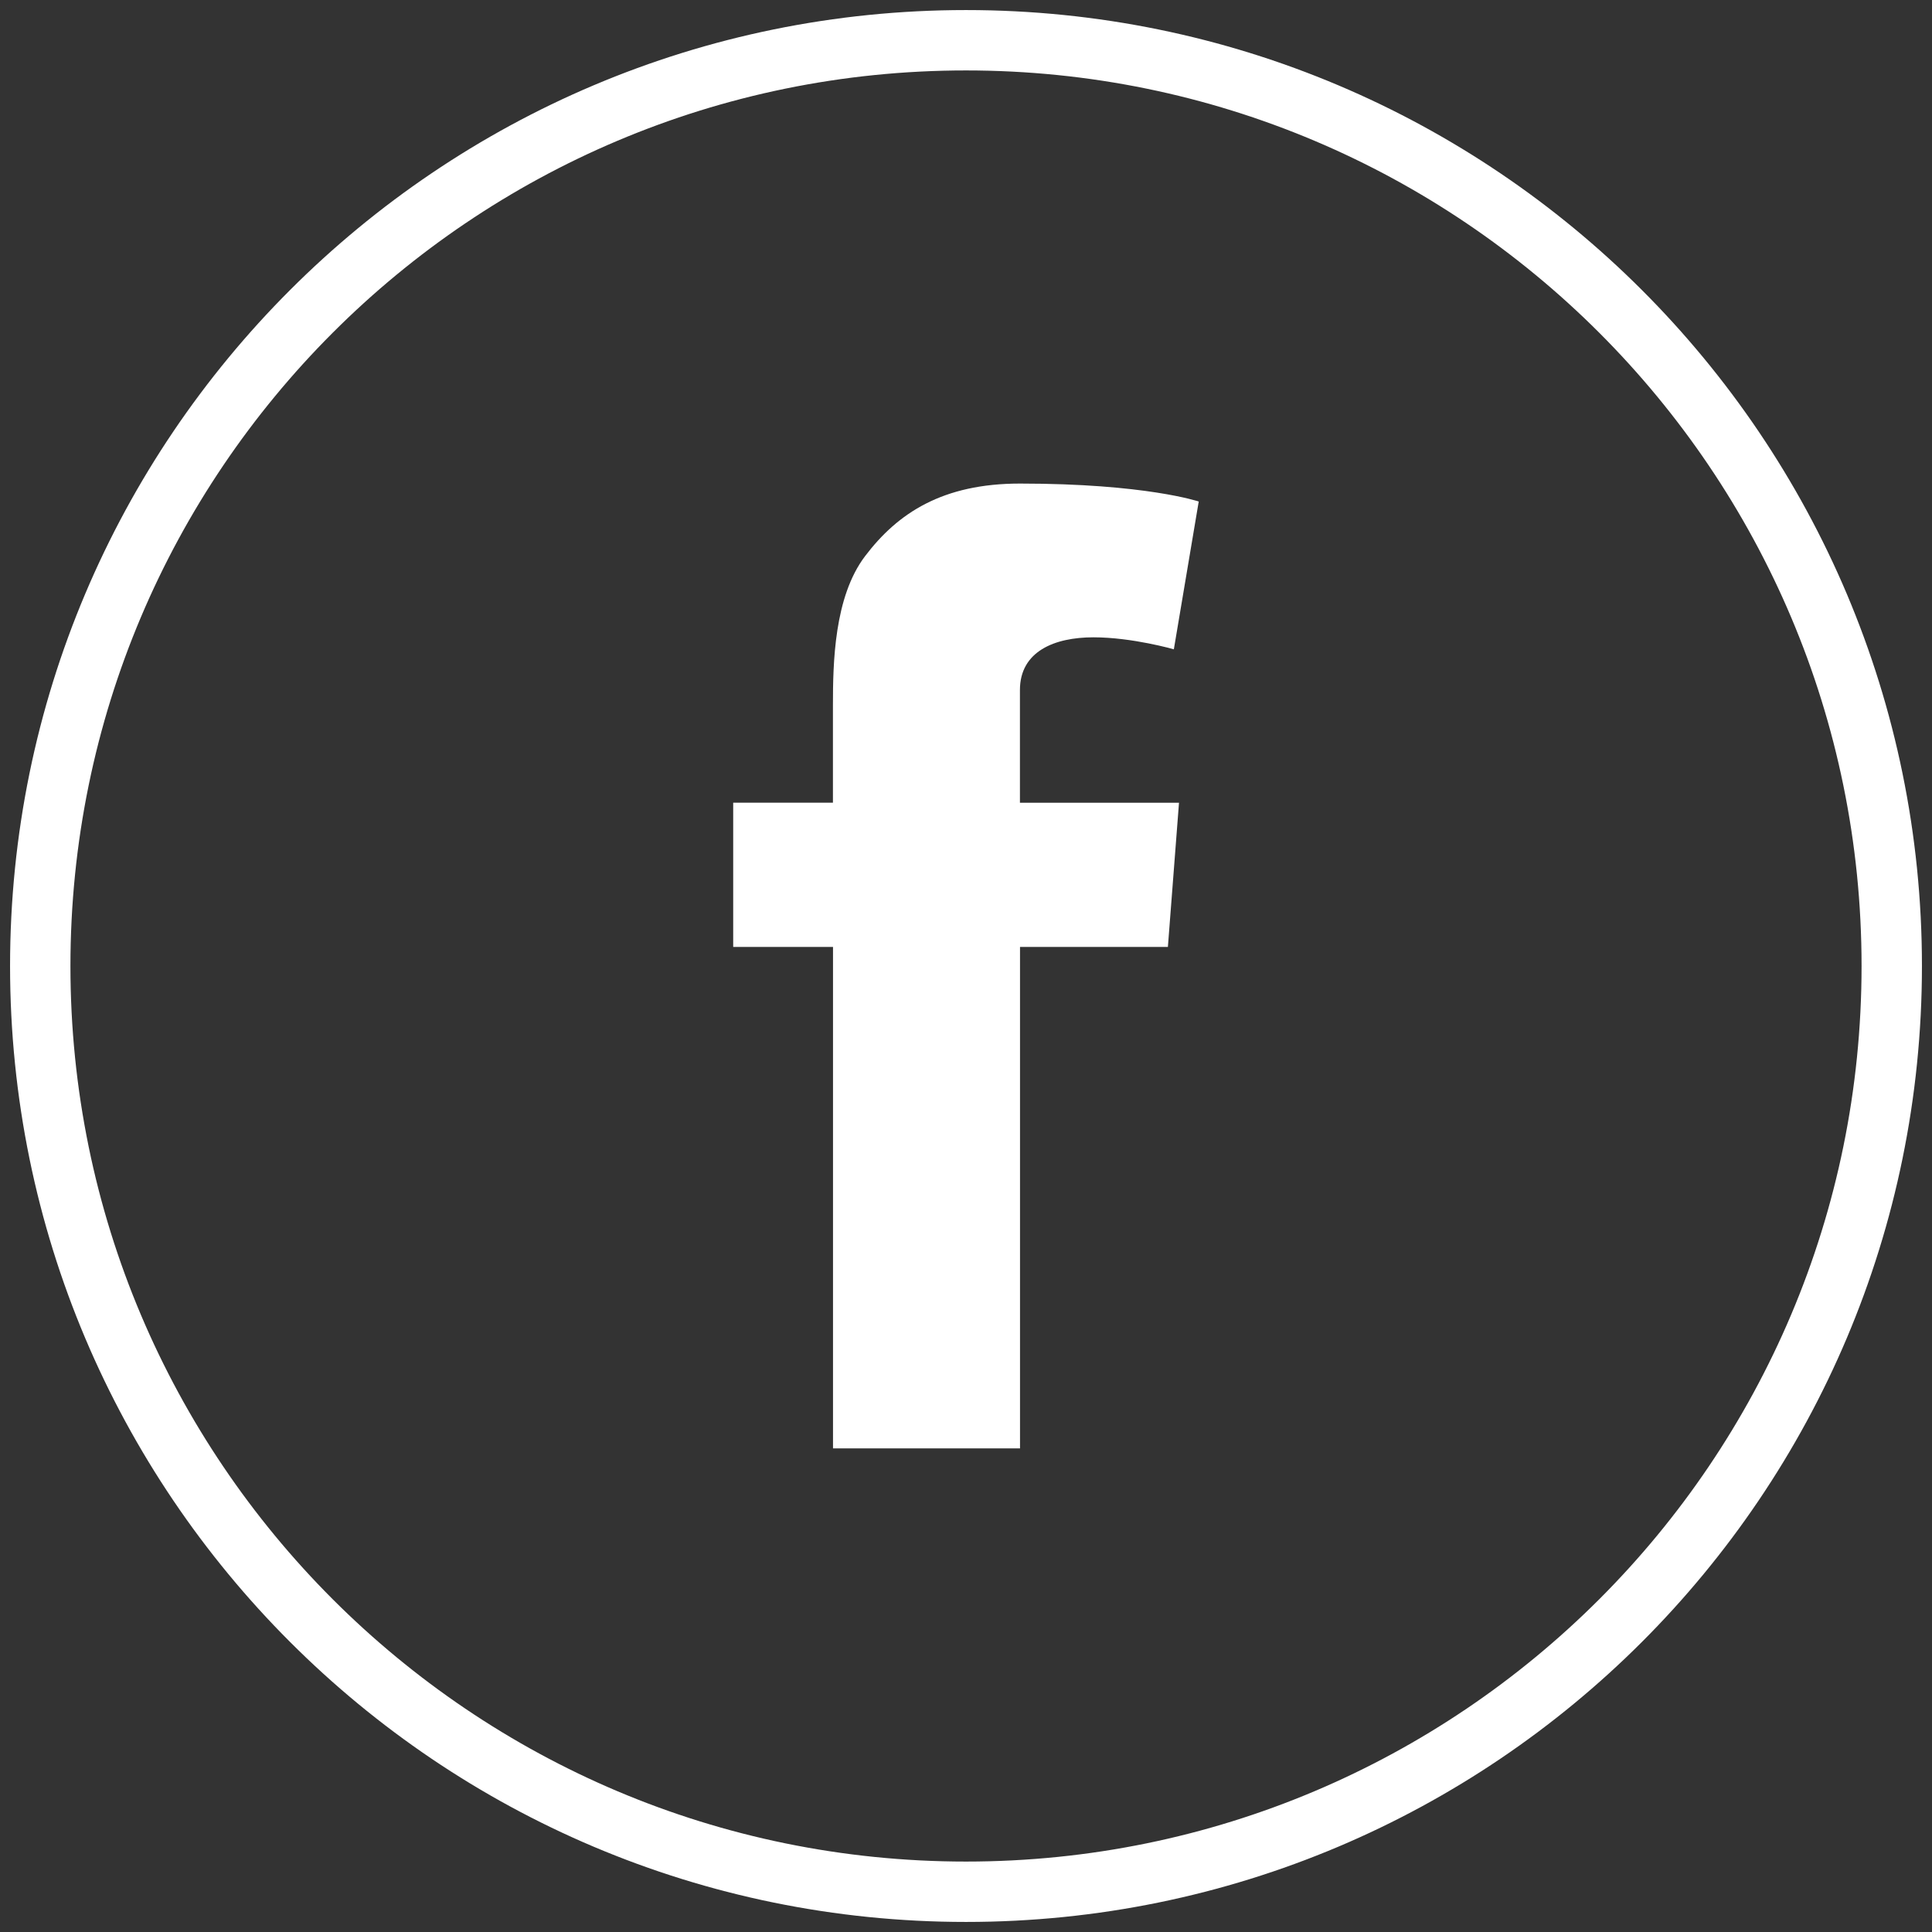
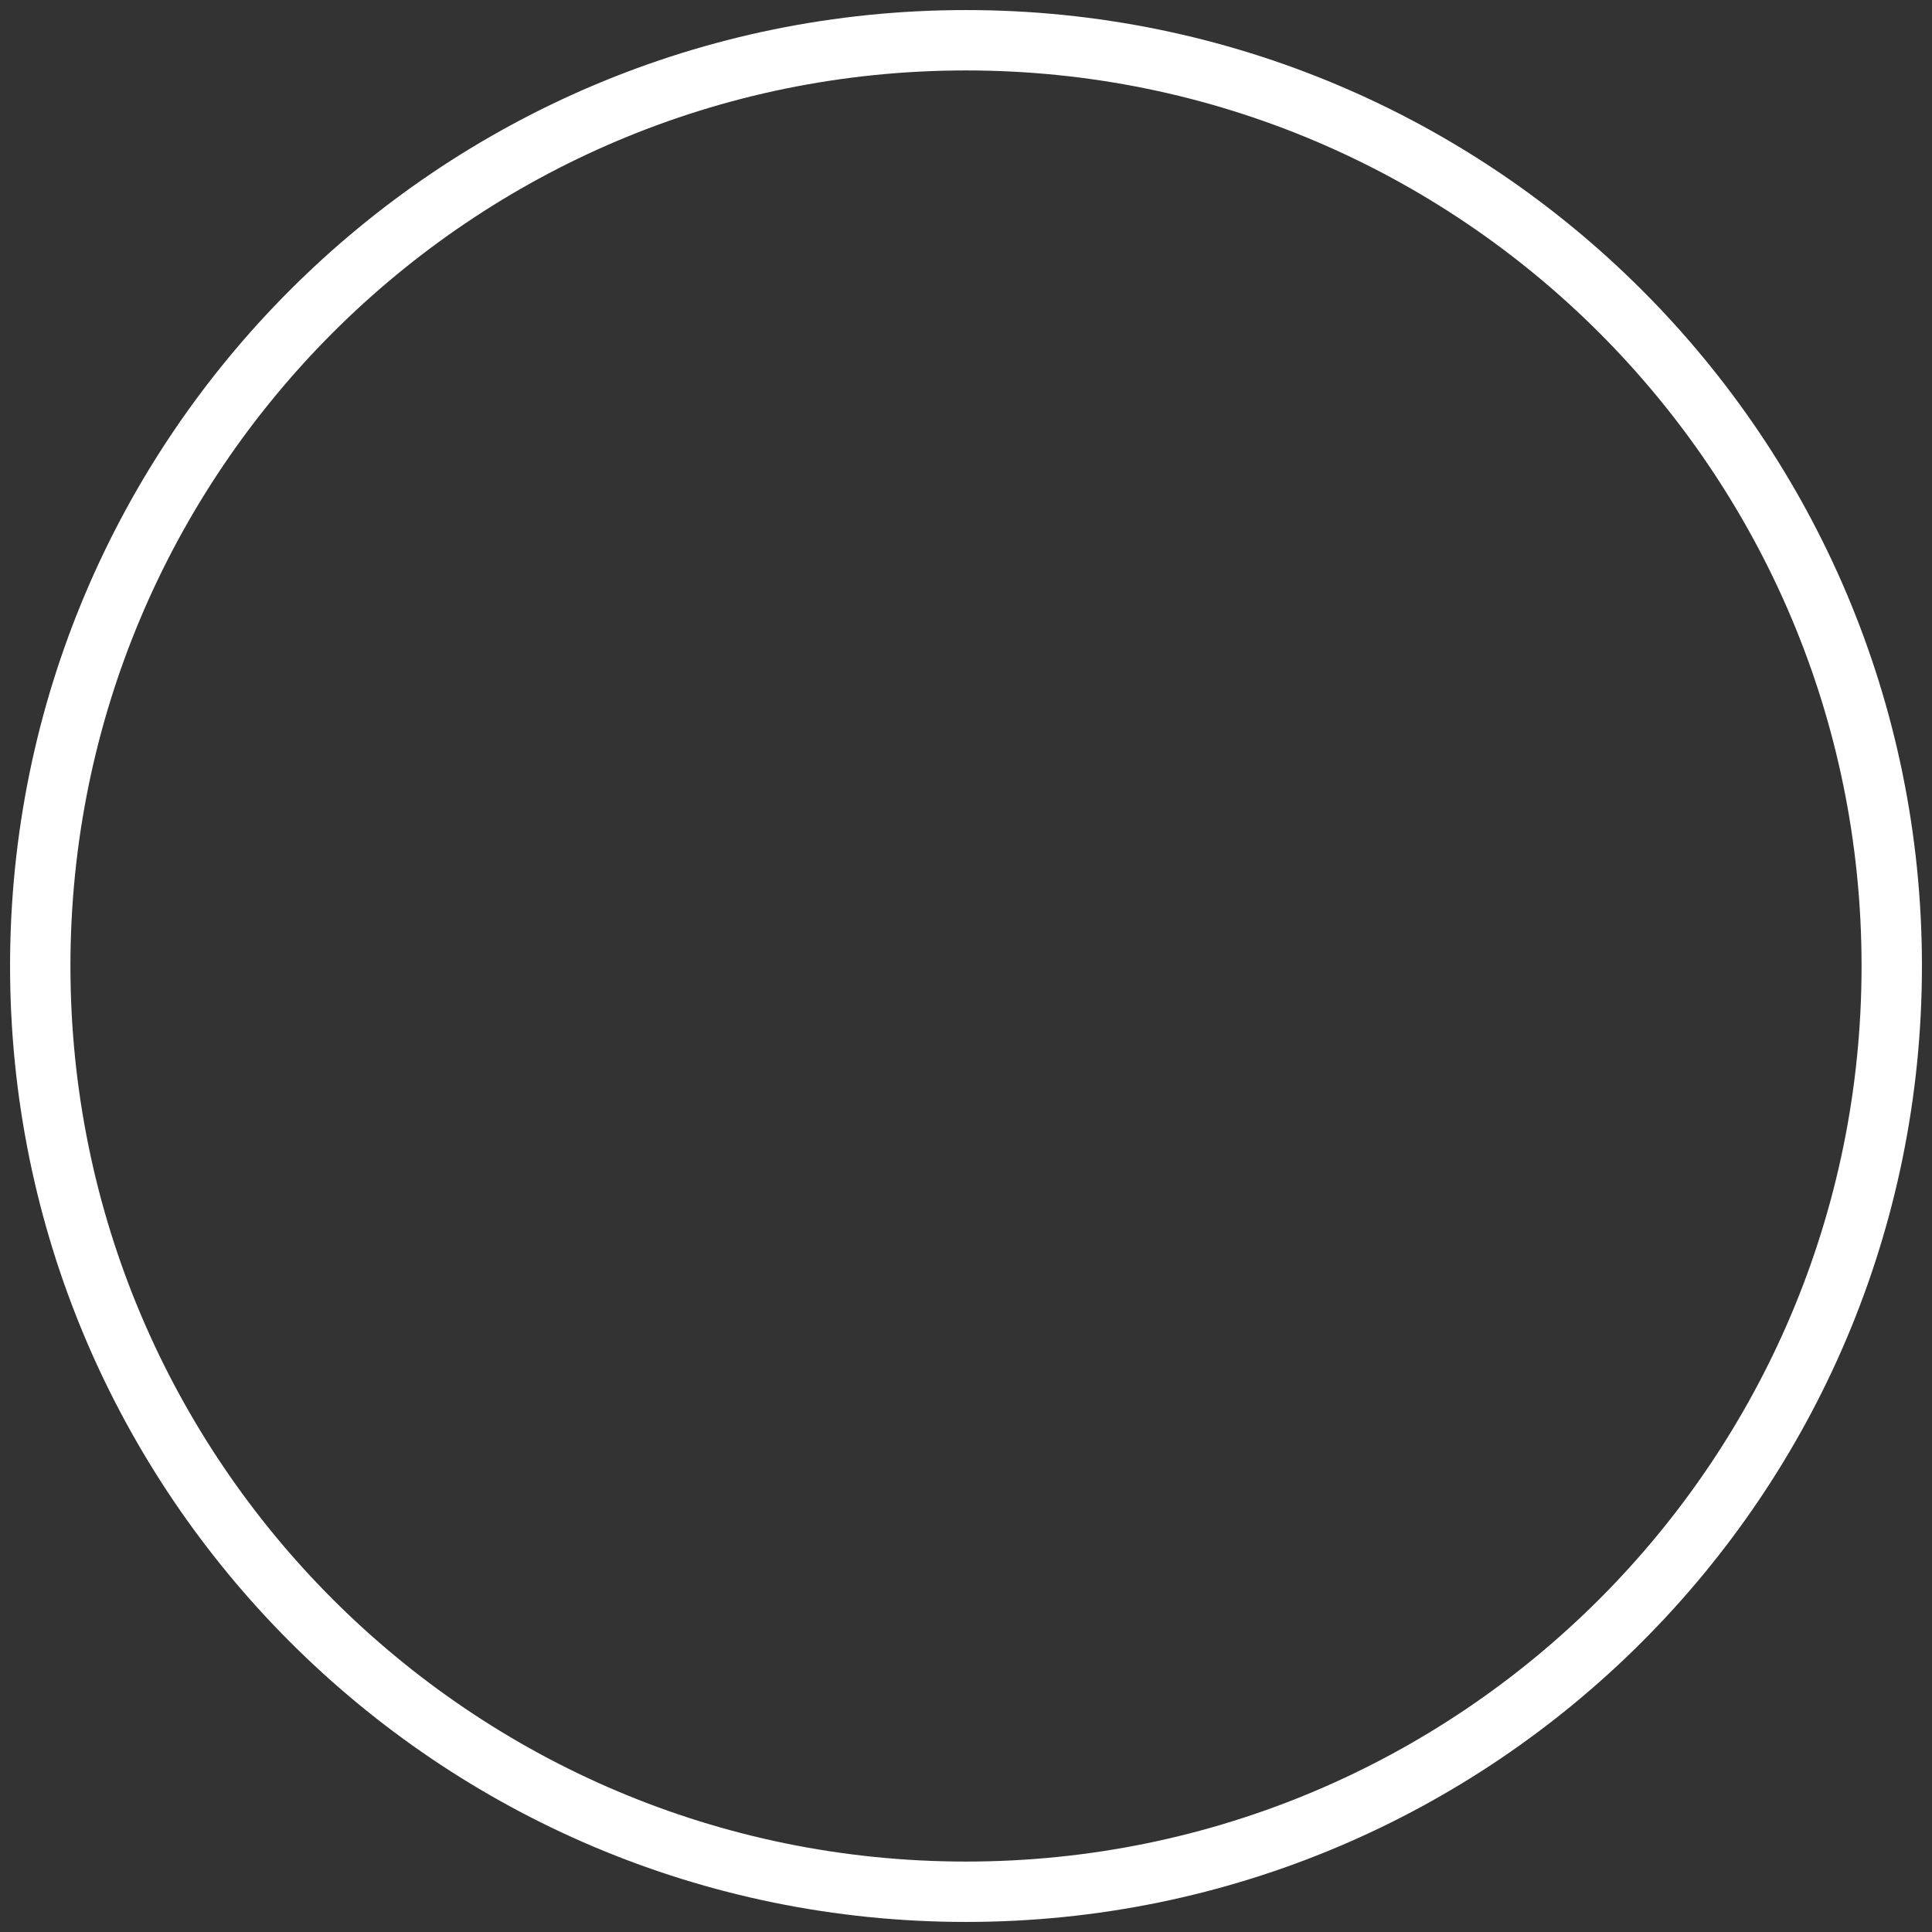
<svg xmlns="http://www.w3.org/2000/svg" version="1.1" id="Livello_1" x="0px" y="0px" viewBox="0 0 24 24" style="enable-background:new 0 0 24 24;" xml:space="preserve">
  <rect x="0" y="0" width="24" height="24" fill="#333333" stroke="none" />
  <style type="text/css">
	.st0{fill:none;stroke:#FFFFFF;stroke-width:0.75;}
	.st1{fill:#FFFFFF;}
</style>
  <path class="st0" d="M43.632,23.5c6.351,0,11.5-5.149,11.5-11.5  c0-6.351-5.149-11.5-11.5-11.5c-6.352,0-11.5,5.149-11.5,11.5  C32.132,18.351,37.281,23.5,43.632,23.5" />
  <path class="st0" d="M12,23.5c6.351,0,11.5-5.149,11.5-11.5c0-6.351-5.149-11.5-11.5-11.5  C5.648,0.5,0.5,5.649,0.5,12C0.5,18.351,5.648,23.5,12,23.5" />
-   <path class="st1" d="M9.108,9.971h1.239V8.766c0-0.53,0.014-1.349,0.399-1.857  c0.407-0.537,0.965-0.902,1.924-0.902c1.563,0,2.221,0.223,2.221,0.223L14.582,8.066  c0,0-0.517-0.149-0.999-0.149c-0.482,0-0.913,0.173-0.913,0.655v1.4h1.976  L14.508,11.763h-1.837v6.229h-2.323v-6.229H9.108V9.971z" />
  <g>
    <g>
      <path class="st1" d="M46.411,18.744h-5.558c-2.186,0-3.964-1.778-3.964-3.965V9.221    c0-2.186,1.778-3.965,3.964-3.965h5.558c2.186,0,3.965,1.778,3.965,3.965v5.558    C50.376,16.965,48.598,18.744,46.411,18.744z M40.853,6.452    c-1.526,0-2.768,1.242-2.768,2.768v5.558c0,1.526,1.242,2.769,2.768,2.769h5.558    c1.527,0,2.769-1.242,2.769-2.769V9.221c0-1.527-1.242-2.768-2.769-2.768H40.853    z" />
    </g>
    <g>
      <path class="st1" d="M43.633,15.437c-1.896,0-3.437-1.542-3.437-3.437    s1.542-3.436,3.437-3.436c1.895,0,3.436,1.541,3.436,3.436    S45.528,15.437,43.633,15.437z M43.633,9.759c-1.236,0-2.241,1.005-2.241,2.24    c0,1.236,1.005,2.241,2.241,2.241c1.235,0,2.24-1.005,2.24-2.241    C45.873,10.764,44.868,9.759,43.633,9.759z" />
    </g>
    <path class="st1" d="M48.051,8.386c0,0.444-0.361,0.804-0.805,0.804   c-0.445,0-0.805-0.361-0.805-0.804c0-0.445,0.36-0.805,0.805-0.805   C47.69,7.581,48.051,7.941,48.051,8.386z" />
  </g>
</svg>